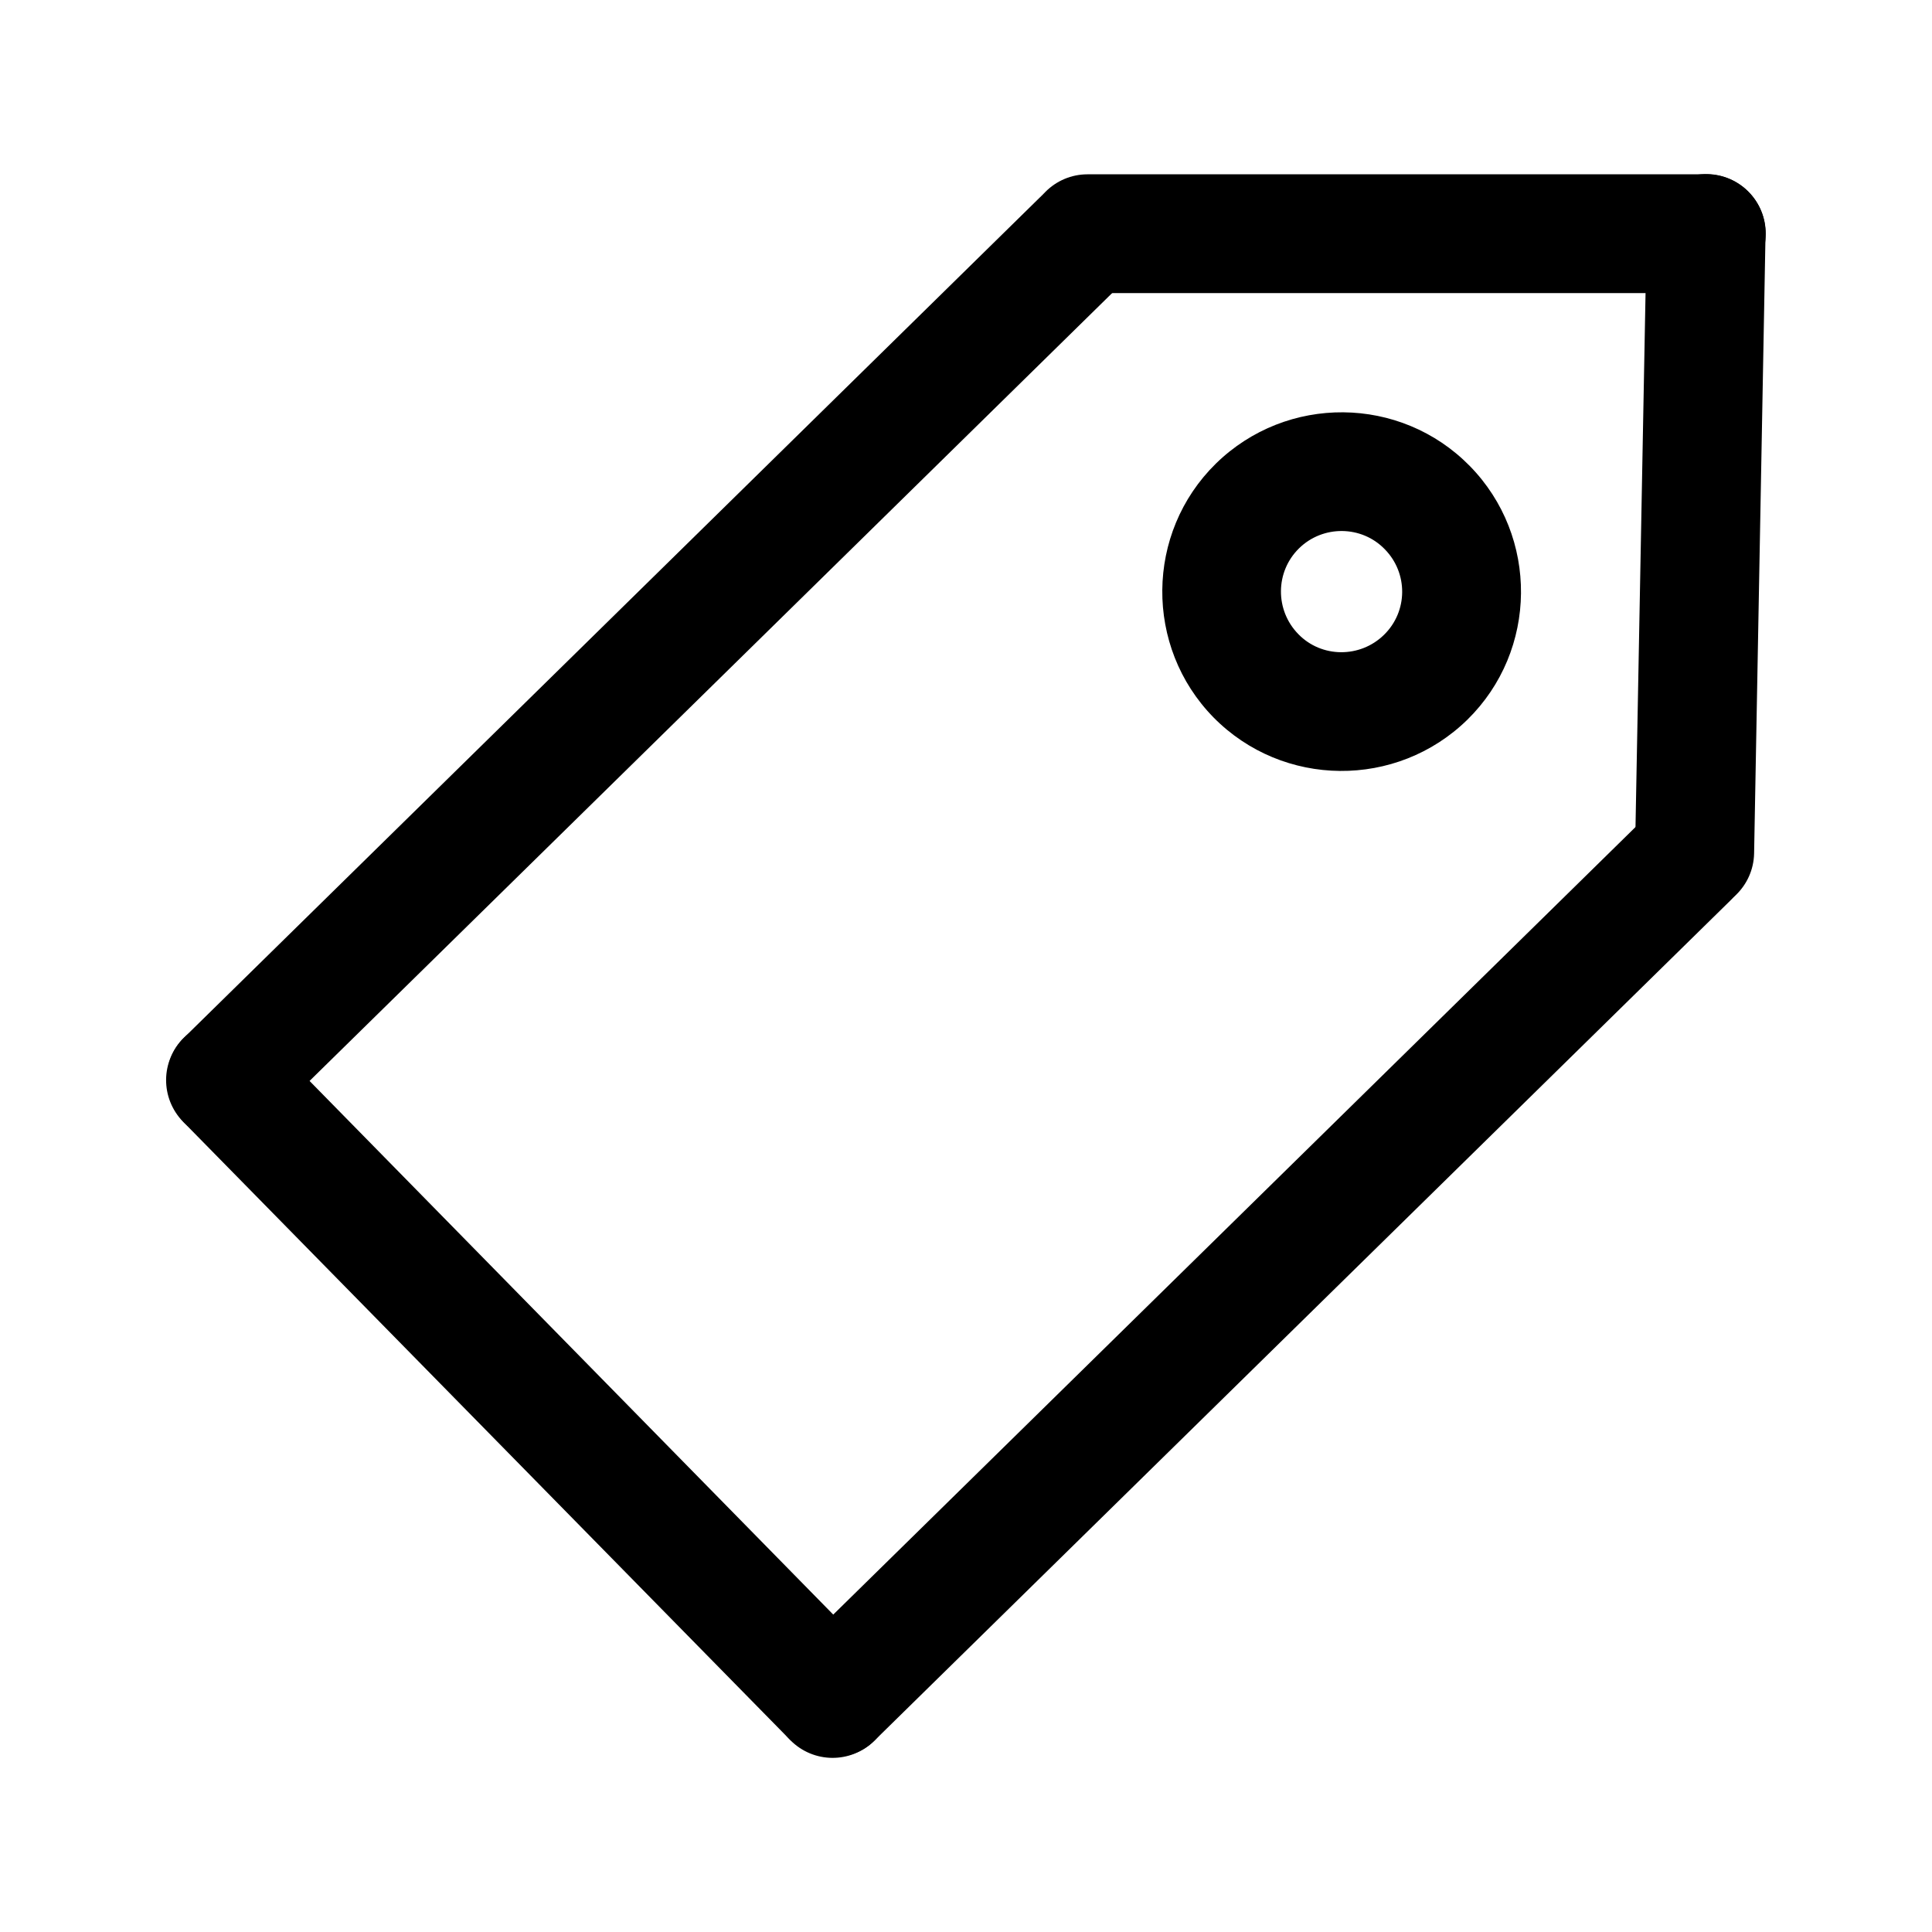
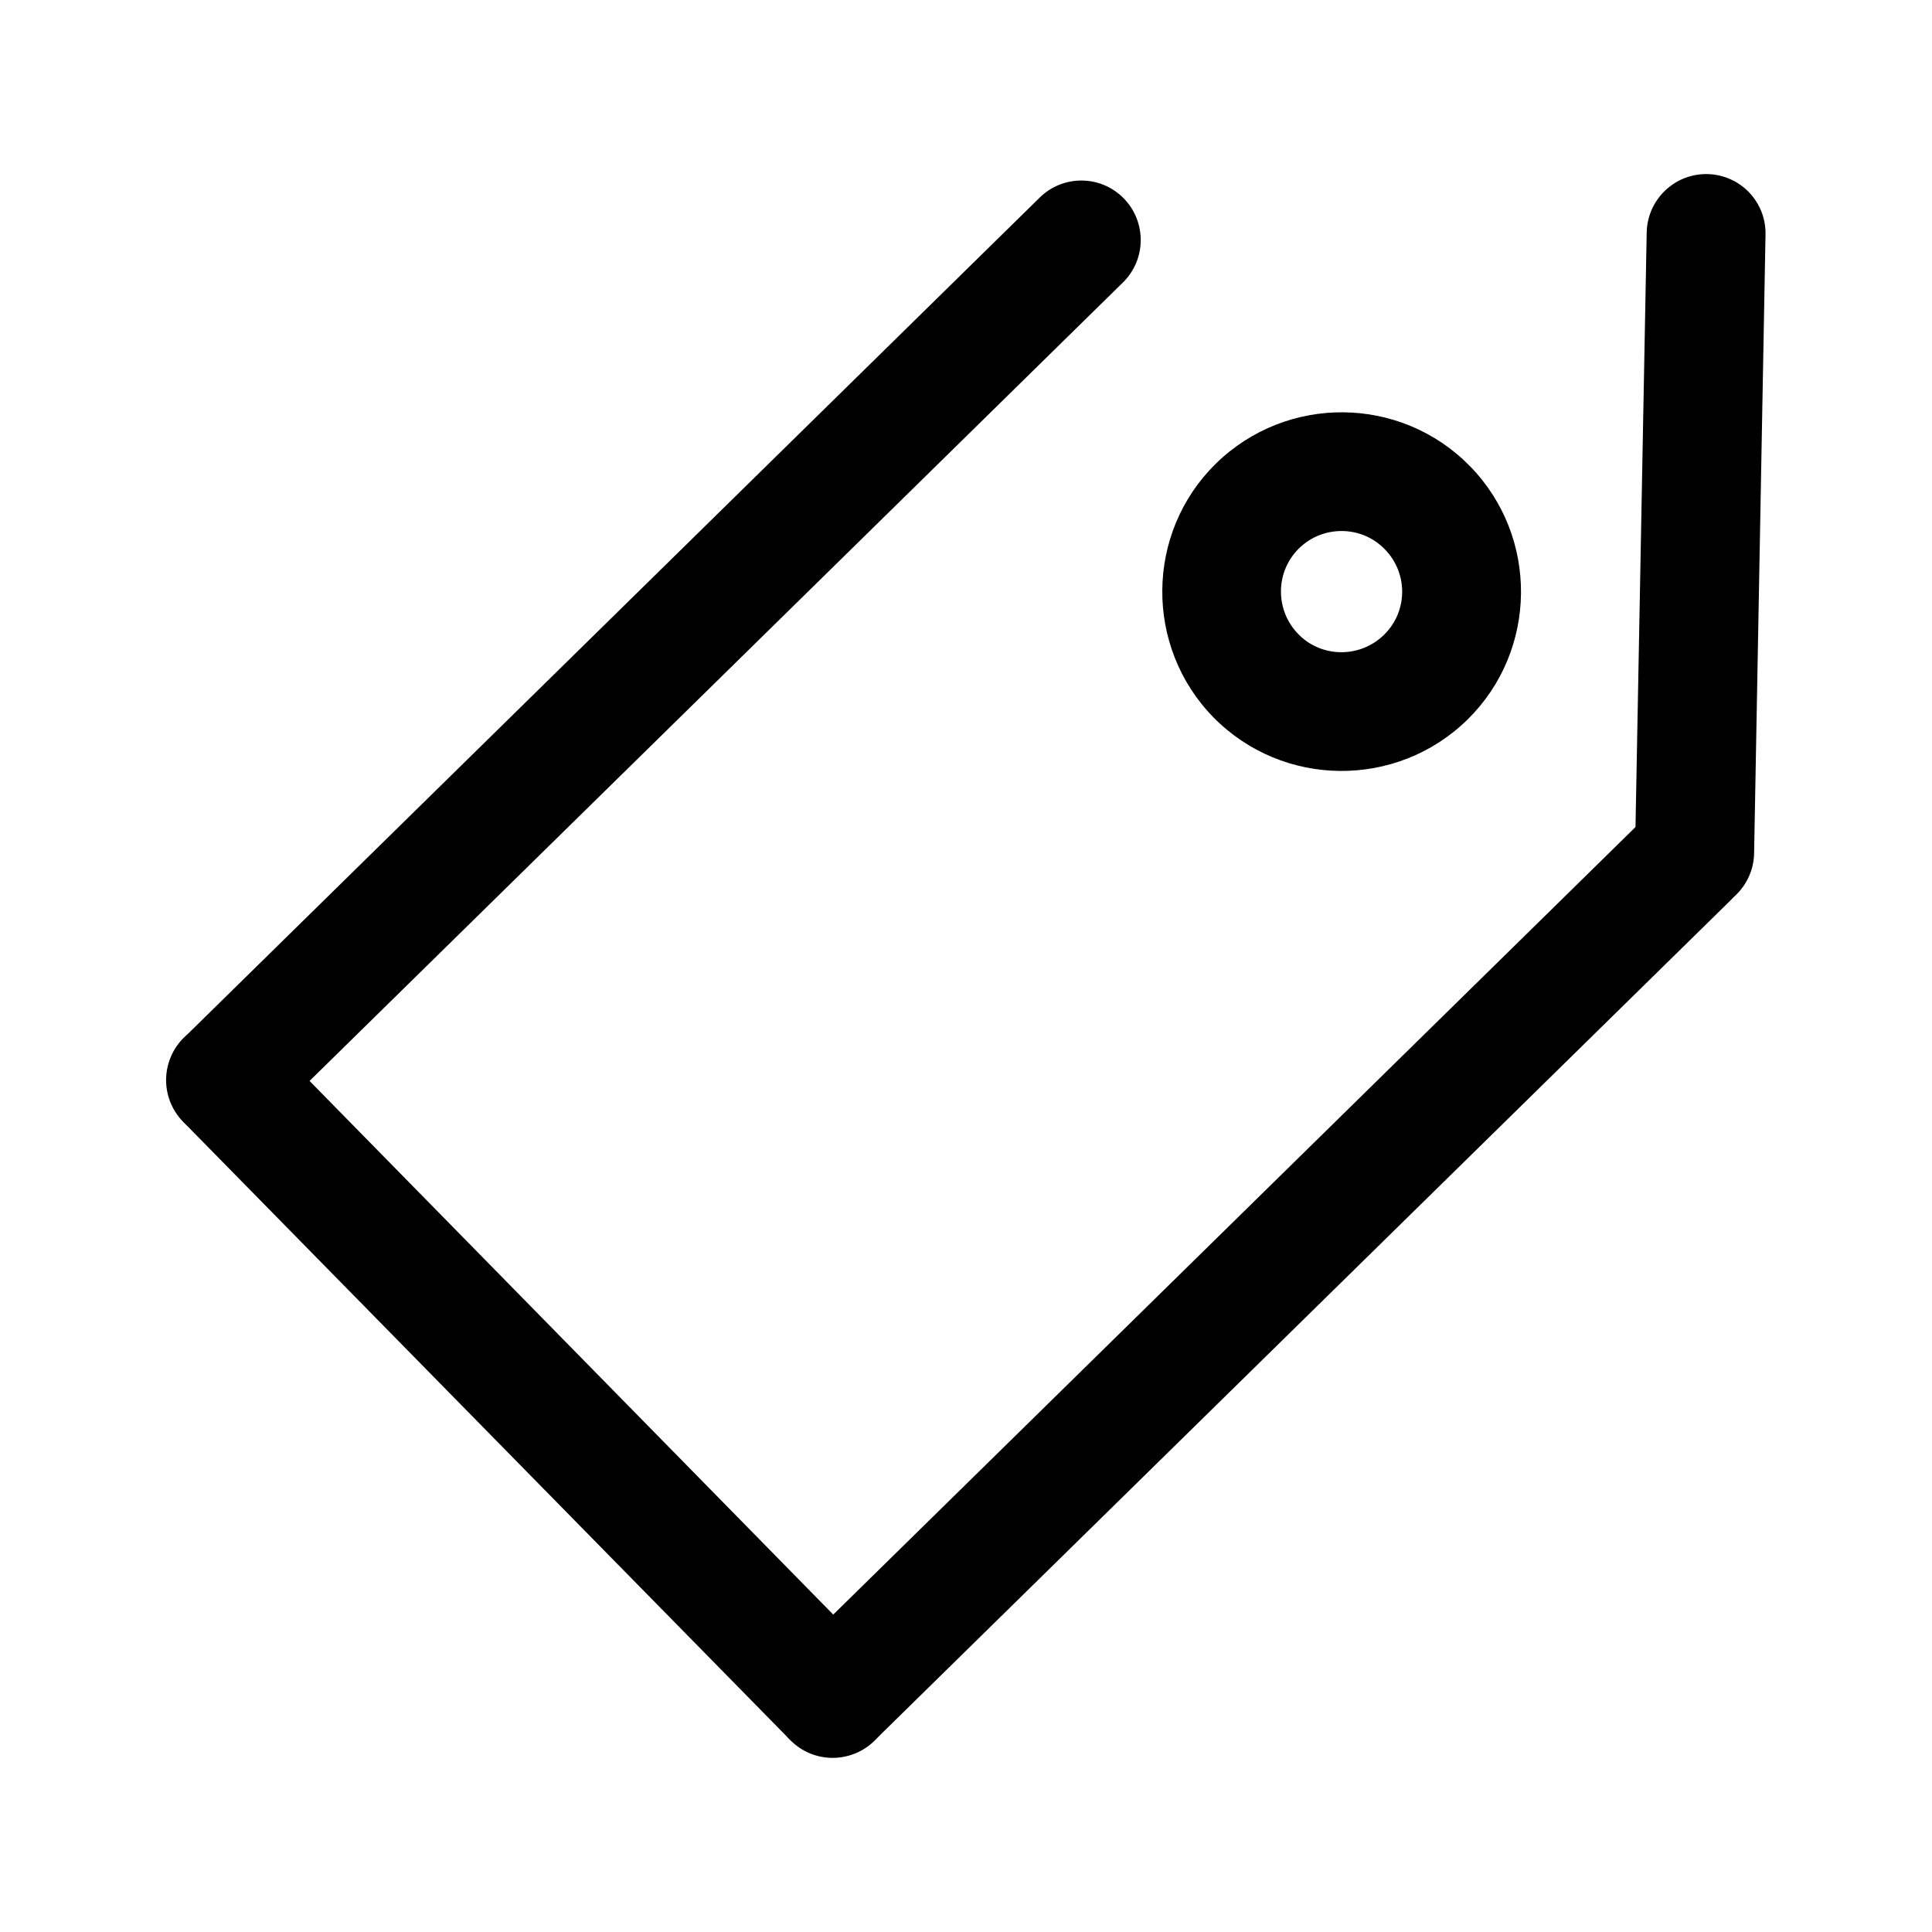
<svg xmlns="http://www.w3.org/2000/svg" fill="#000000" width="800px" height="800px" version="1.1" viewBox="144 144 512 512">
  <g>
    <path d="m375.69 605.33c-6.203 6.109-16.562 5.606-23.176-1.133l-159.08-162.01c-6.582-6.707-6.926-17.098-0.691-23.176 6.231-6.137 16.594-5.602 23.172 1.137l159.02 162.04c6.644 6.703 6.992 17.031 0.758 23.141z" />
    <path d="m214.82 441.47c-6.266 6.109-16.184 6.016-22.293-0.188-6.078-6.238-6.016-16.156 0.219-22.266l226.78-222.65c6.203-6.109 16.184-6.016 22.262 0.188s6.016 16.184-0.188 22.293z" />
    <path d="m375.69 605.33c-6.234 6.109-16.152 6.016-22.262-0.188-6.078-6.203-6.016-16.184 0.219-22.293l226.78-222.62c6.203-6.078 16.184-5.984 22.262 0.219s6.016 16.184-0.188 22.262z" />
-     <path d="m432.24 221.68c-8.723 0-15.742-7.055-15.777-15.742 0.031-8.723 7.086-15.742 15.742-15.742h163.99c8.723 0 15.742 7.055 15.742 15.742 0 8.691-7.023 15.742-15.742 15.742z" />
    <path d="m611.88 206.19c0.188-8.723-6.707-15.871-15.43-16.059-8.66-0.156-15.871 6.738-16.059 15.461l-3.086 163.99c-0.125 8.691 6.769 15.84 15.492 16.027 8.66 0.156 15.871-6.738 16.059-15.43z" />
    <path d="m465.59 334.12c-18.324-18.703-18.074-48.902 0.629-67.258 18.766-18.359 48.902-18.105 67.289 0.629 18.324 18.703 18.074 48.871-0.629 67.227-18.766 18.359-48.902 18.074-67.289-0.598zm45.371-44.586c-6.141-6.328-16.375-6.422-22.703-0.219-6.328 6.203-6.391 16.406-0.188 22.734 6.141 6.328 16.375 6.391 22.703 0.188 6.359-6.203 6.422-16.375 0.188-22.703z" />
  </g>
</svg>